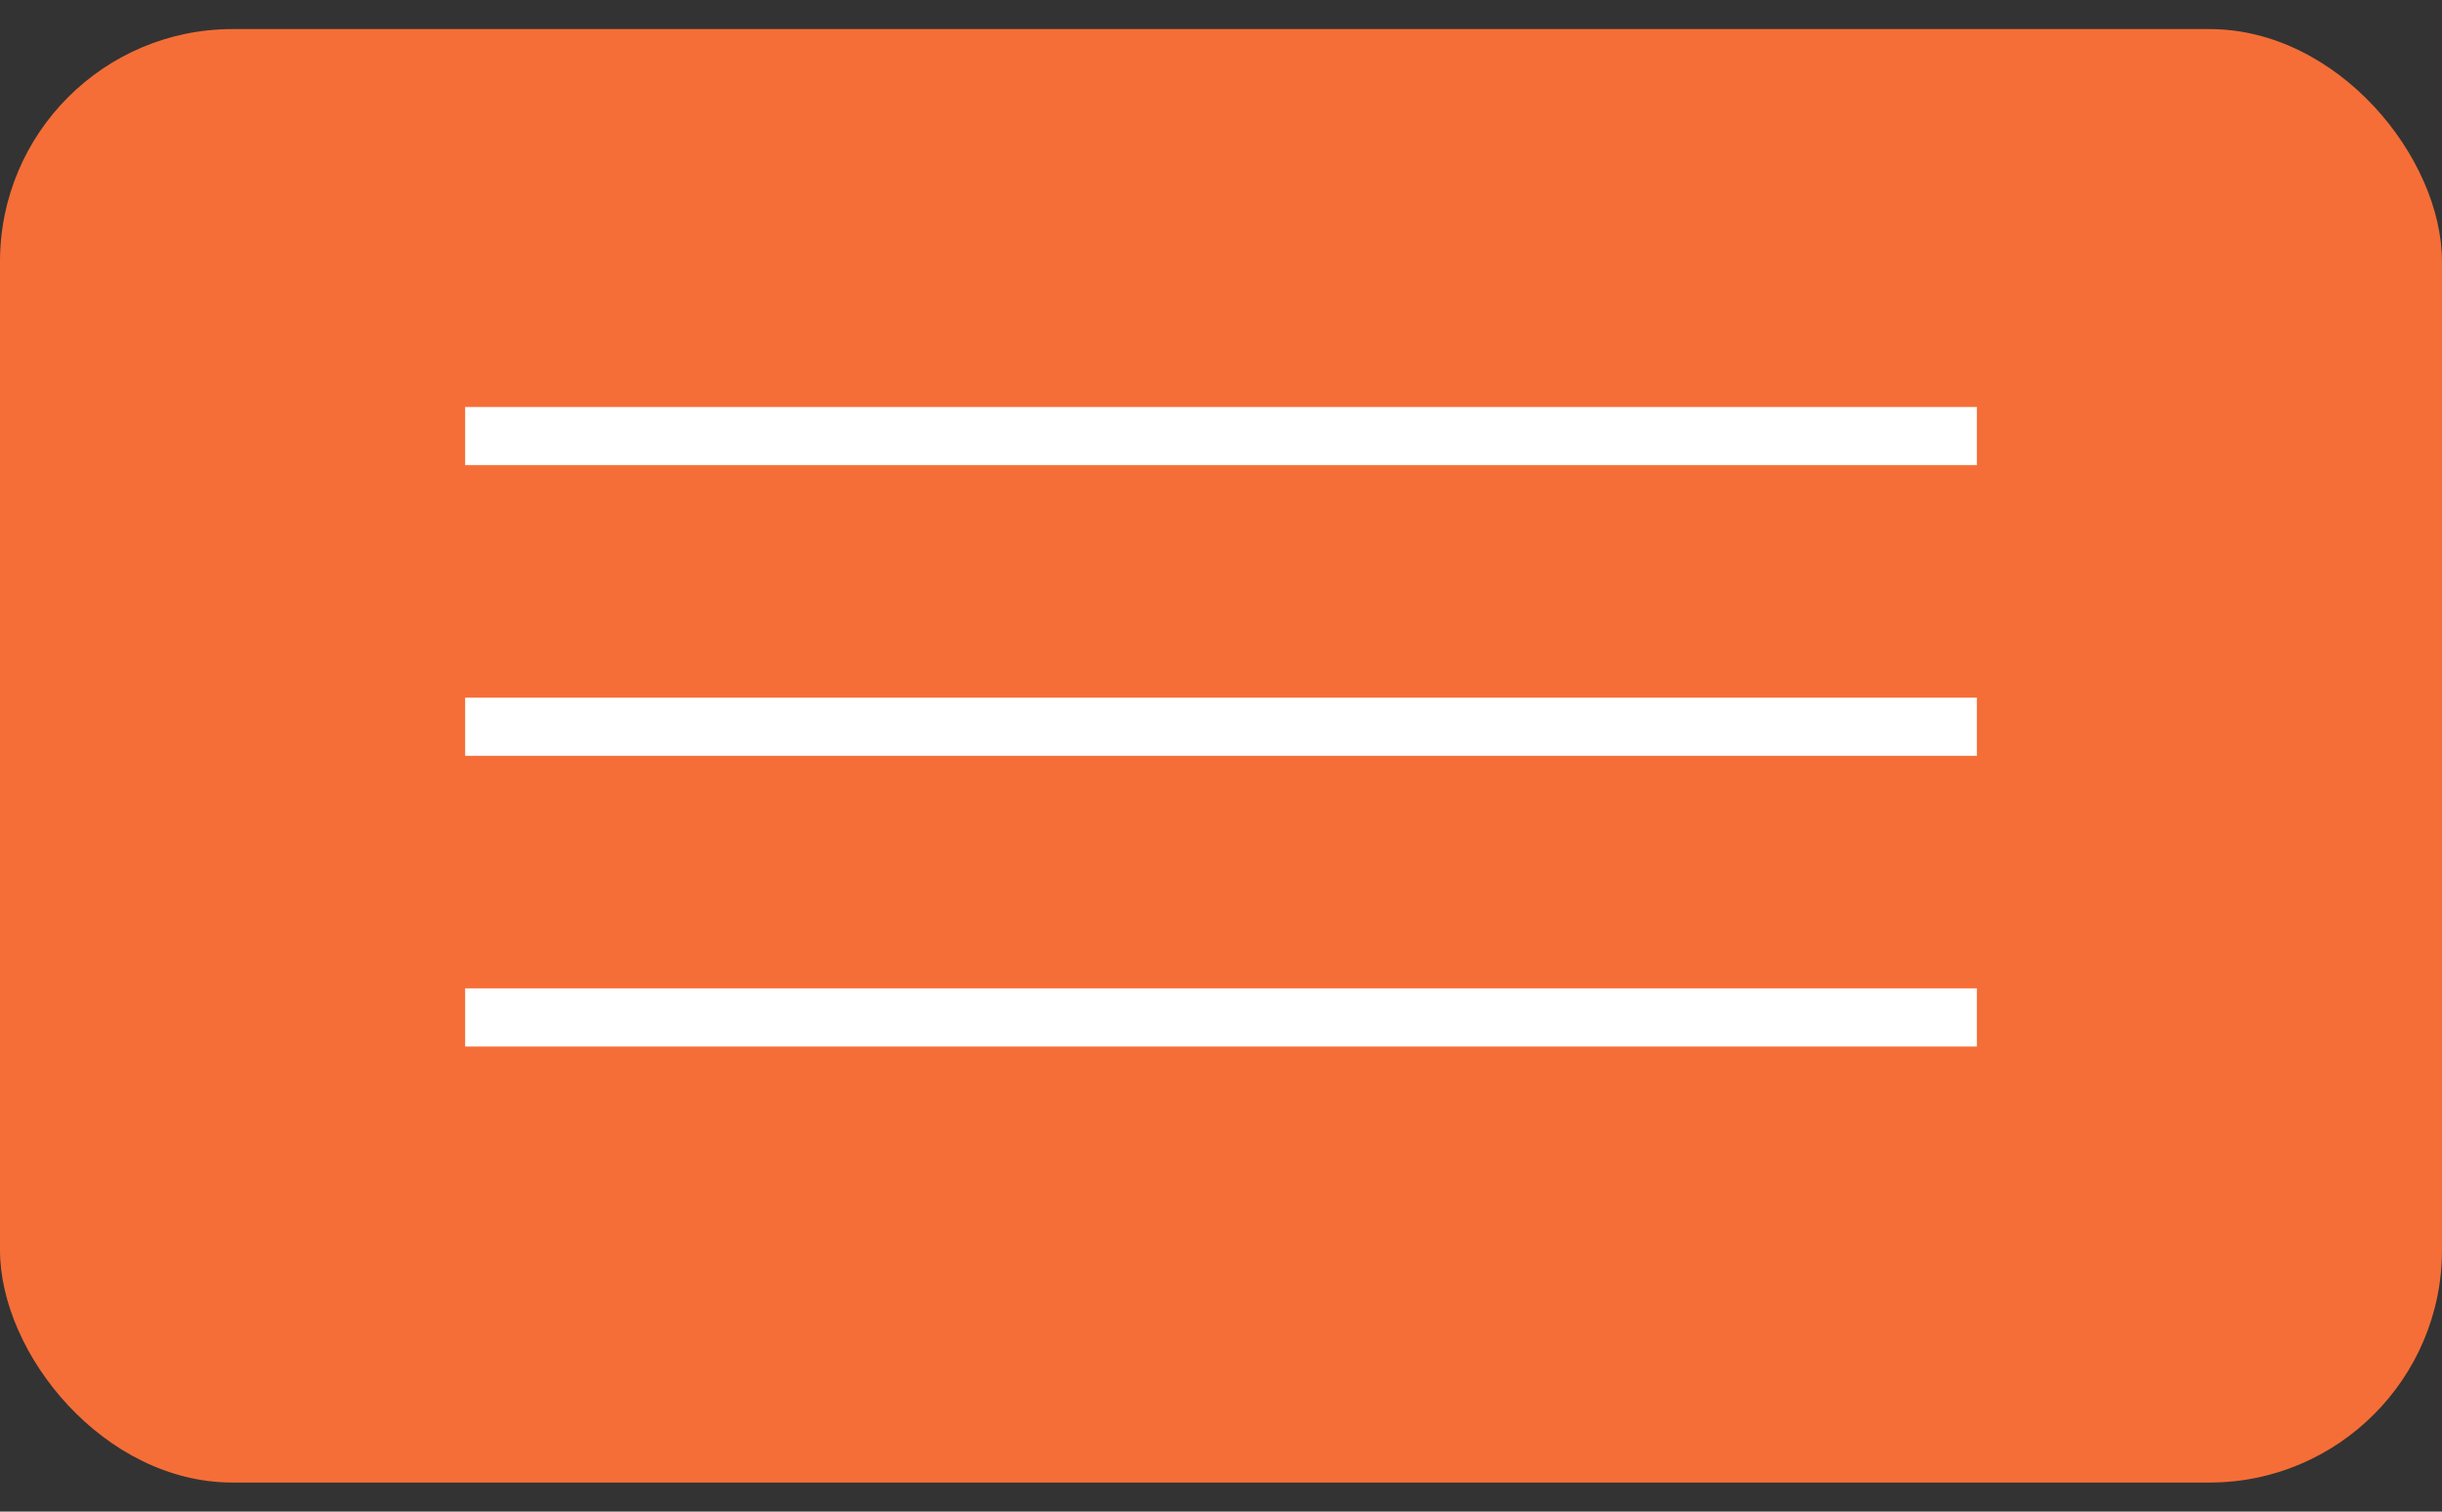
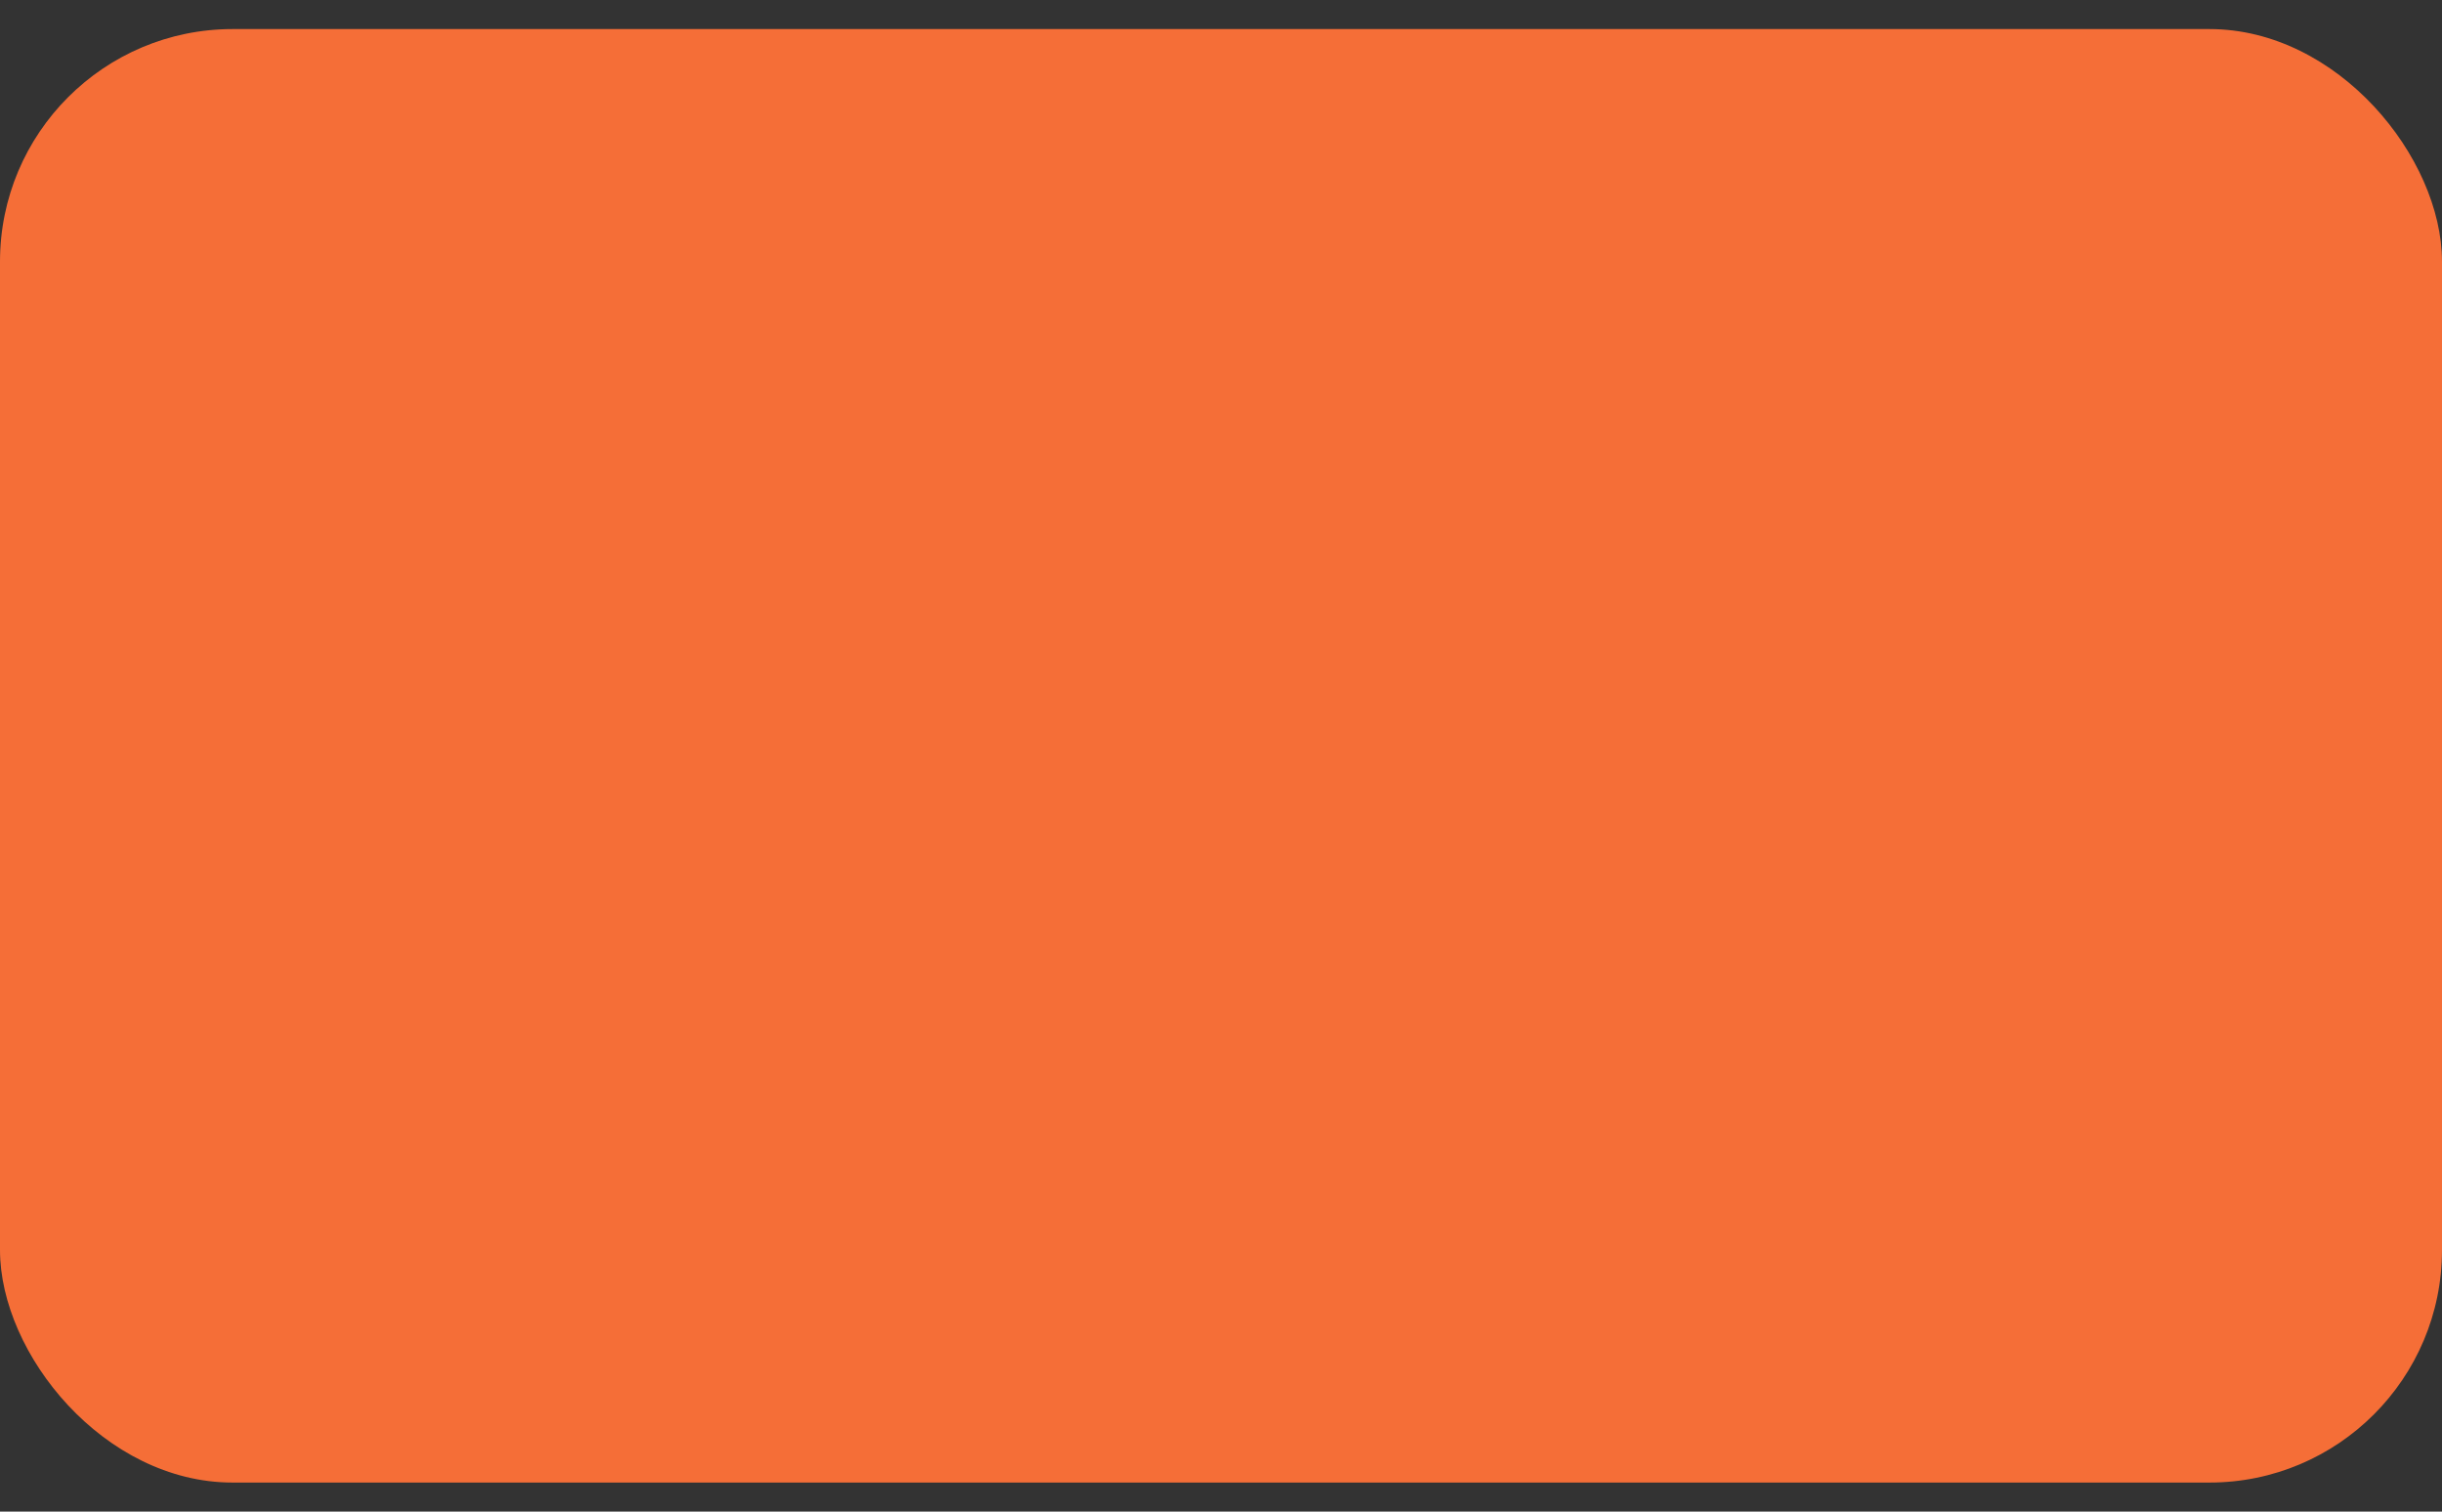
<svg xmlns="http://www.w3.org/2000/svg" width="42" height="26" viewBox="0 0 42 26" fill="none">
  <rect x="0" y="0" width="42" height="26" fill="#333333" stroke="none" />
  <rect y="0.5" width="42" height="25" rx="4" fill="#F56E37" />
-   <line x1="8" y1="7.5" x2="34" y2="7.5" stroke="white" />
-   <line x1="8" y1="12.5" x2="34" y2="12.5" stroke="white" />
-   <line x1="8" y1="17.5" x2="34" y2="17.5" stroke="white" />
</svg>